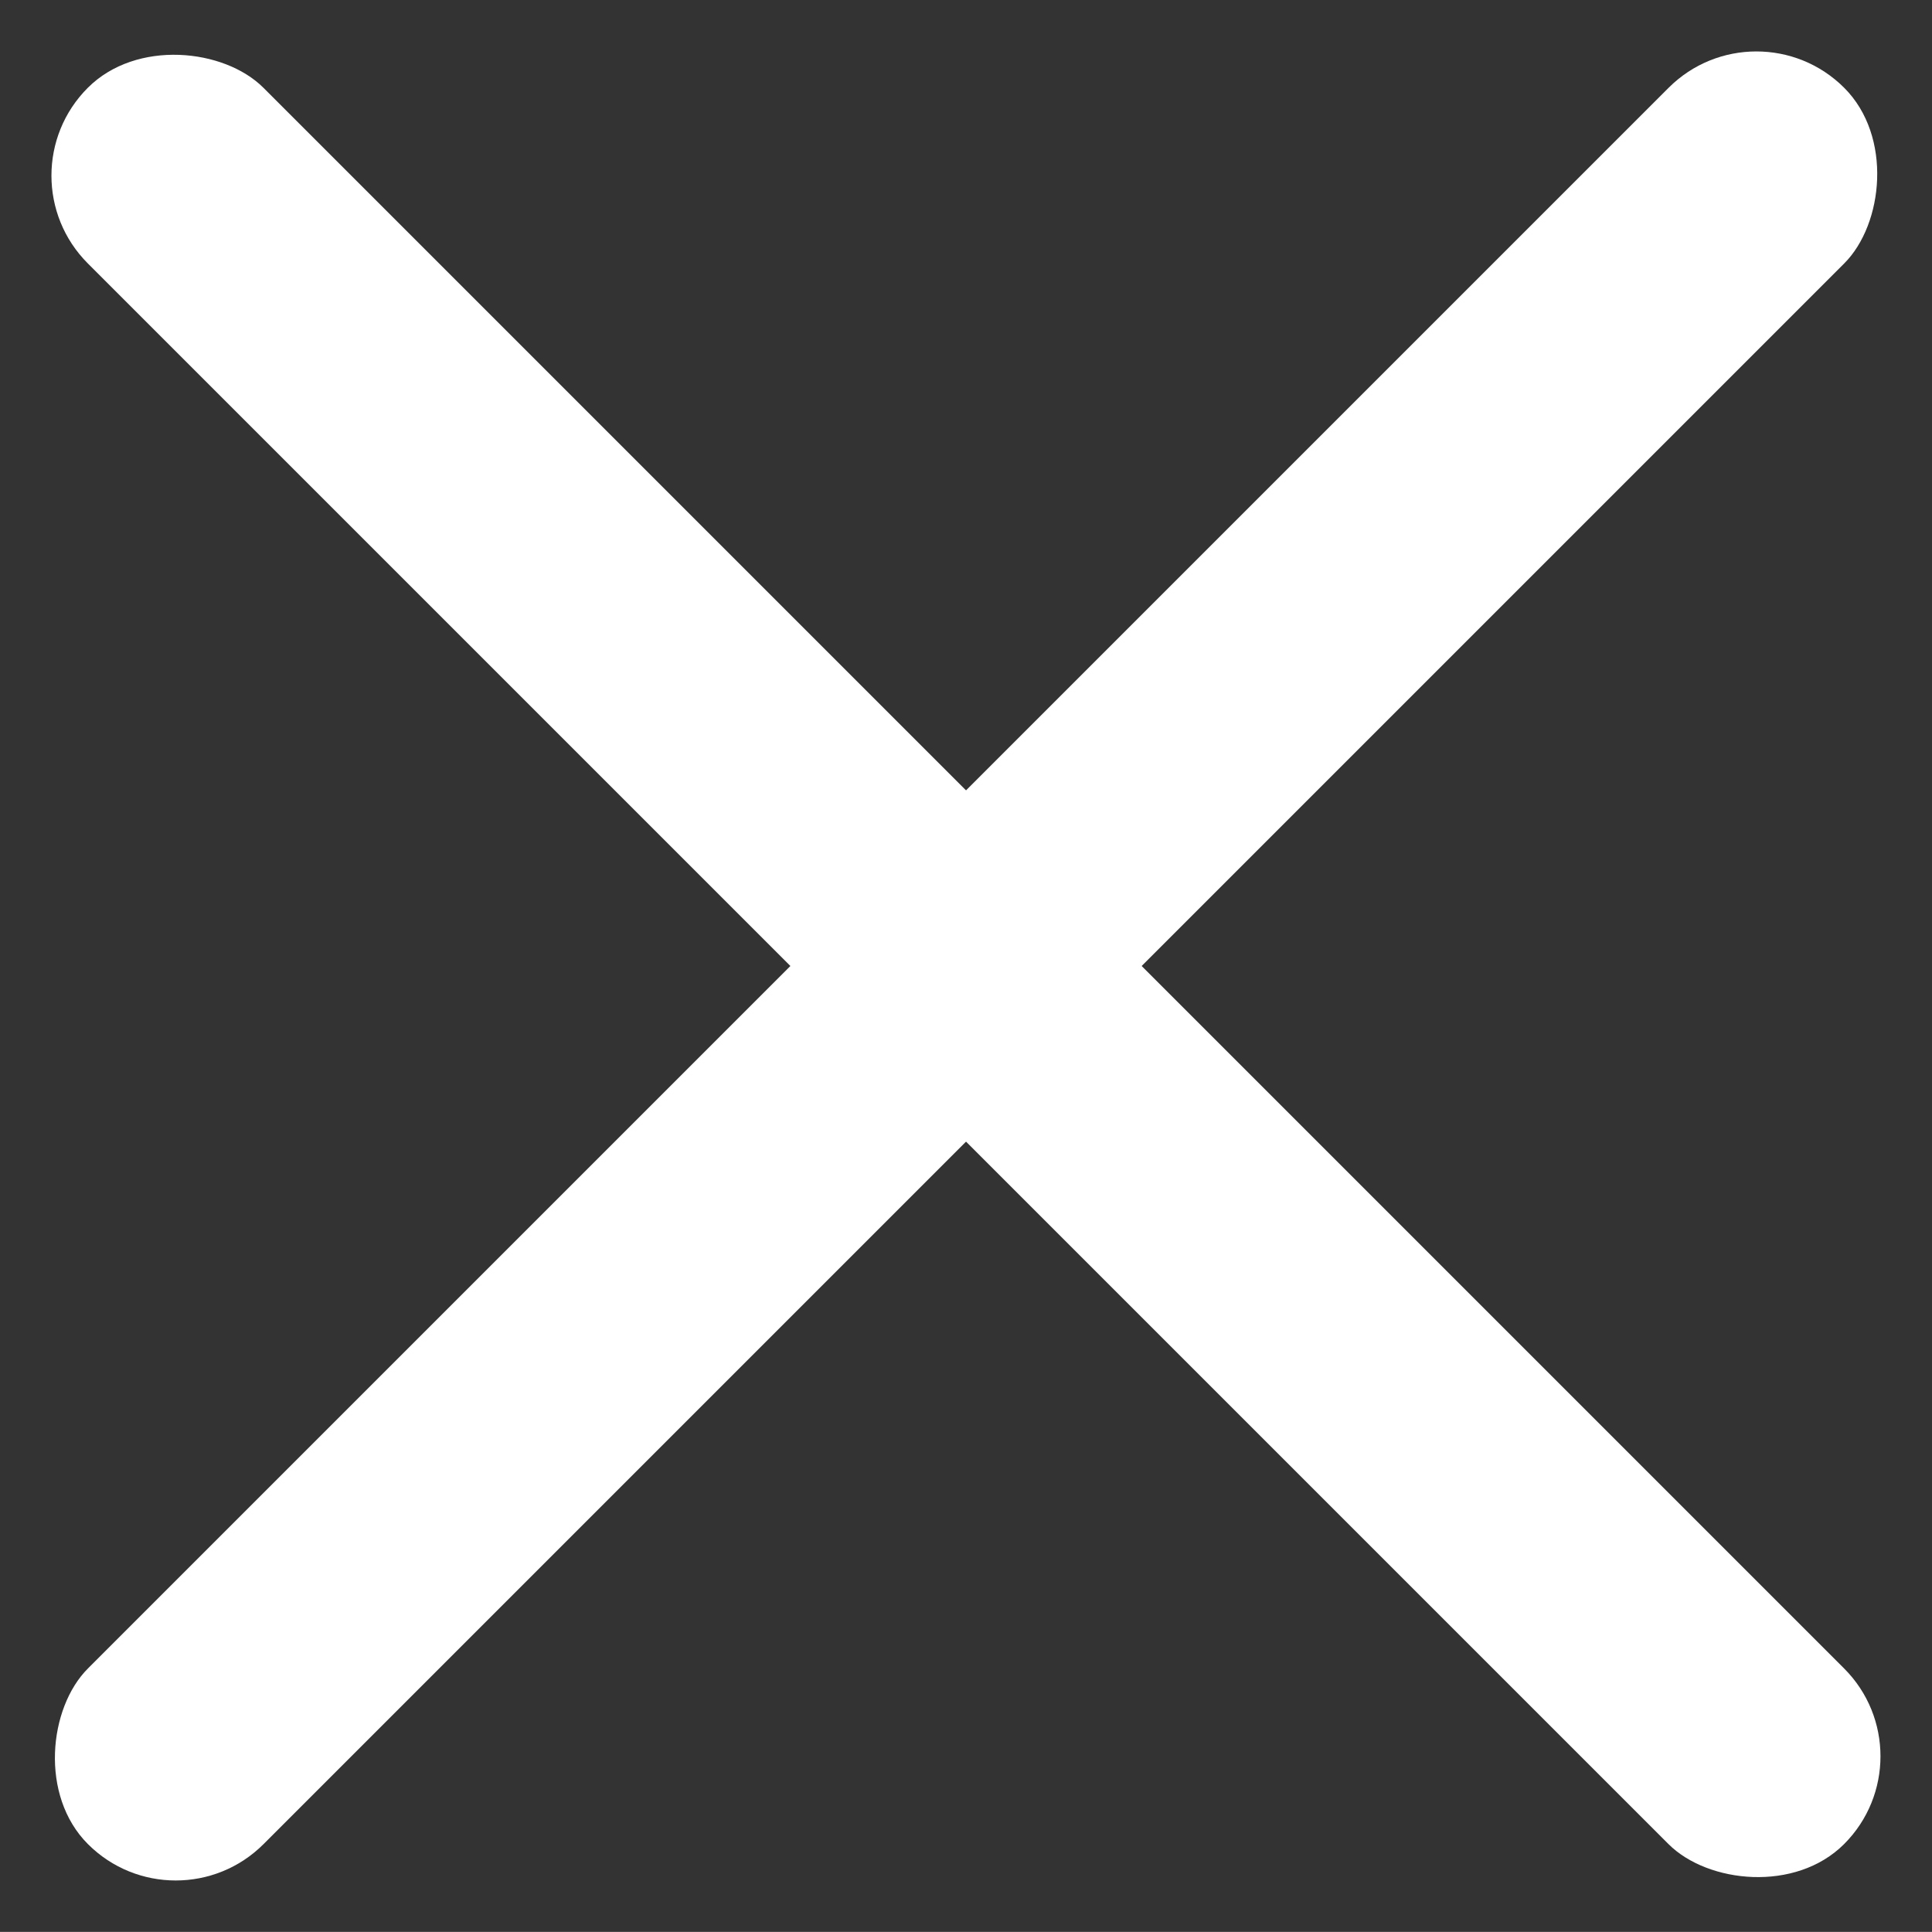
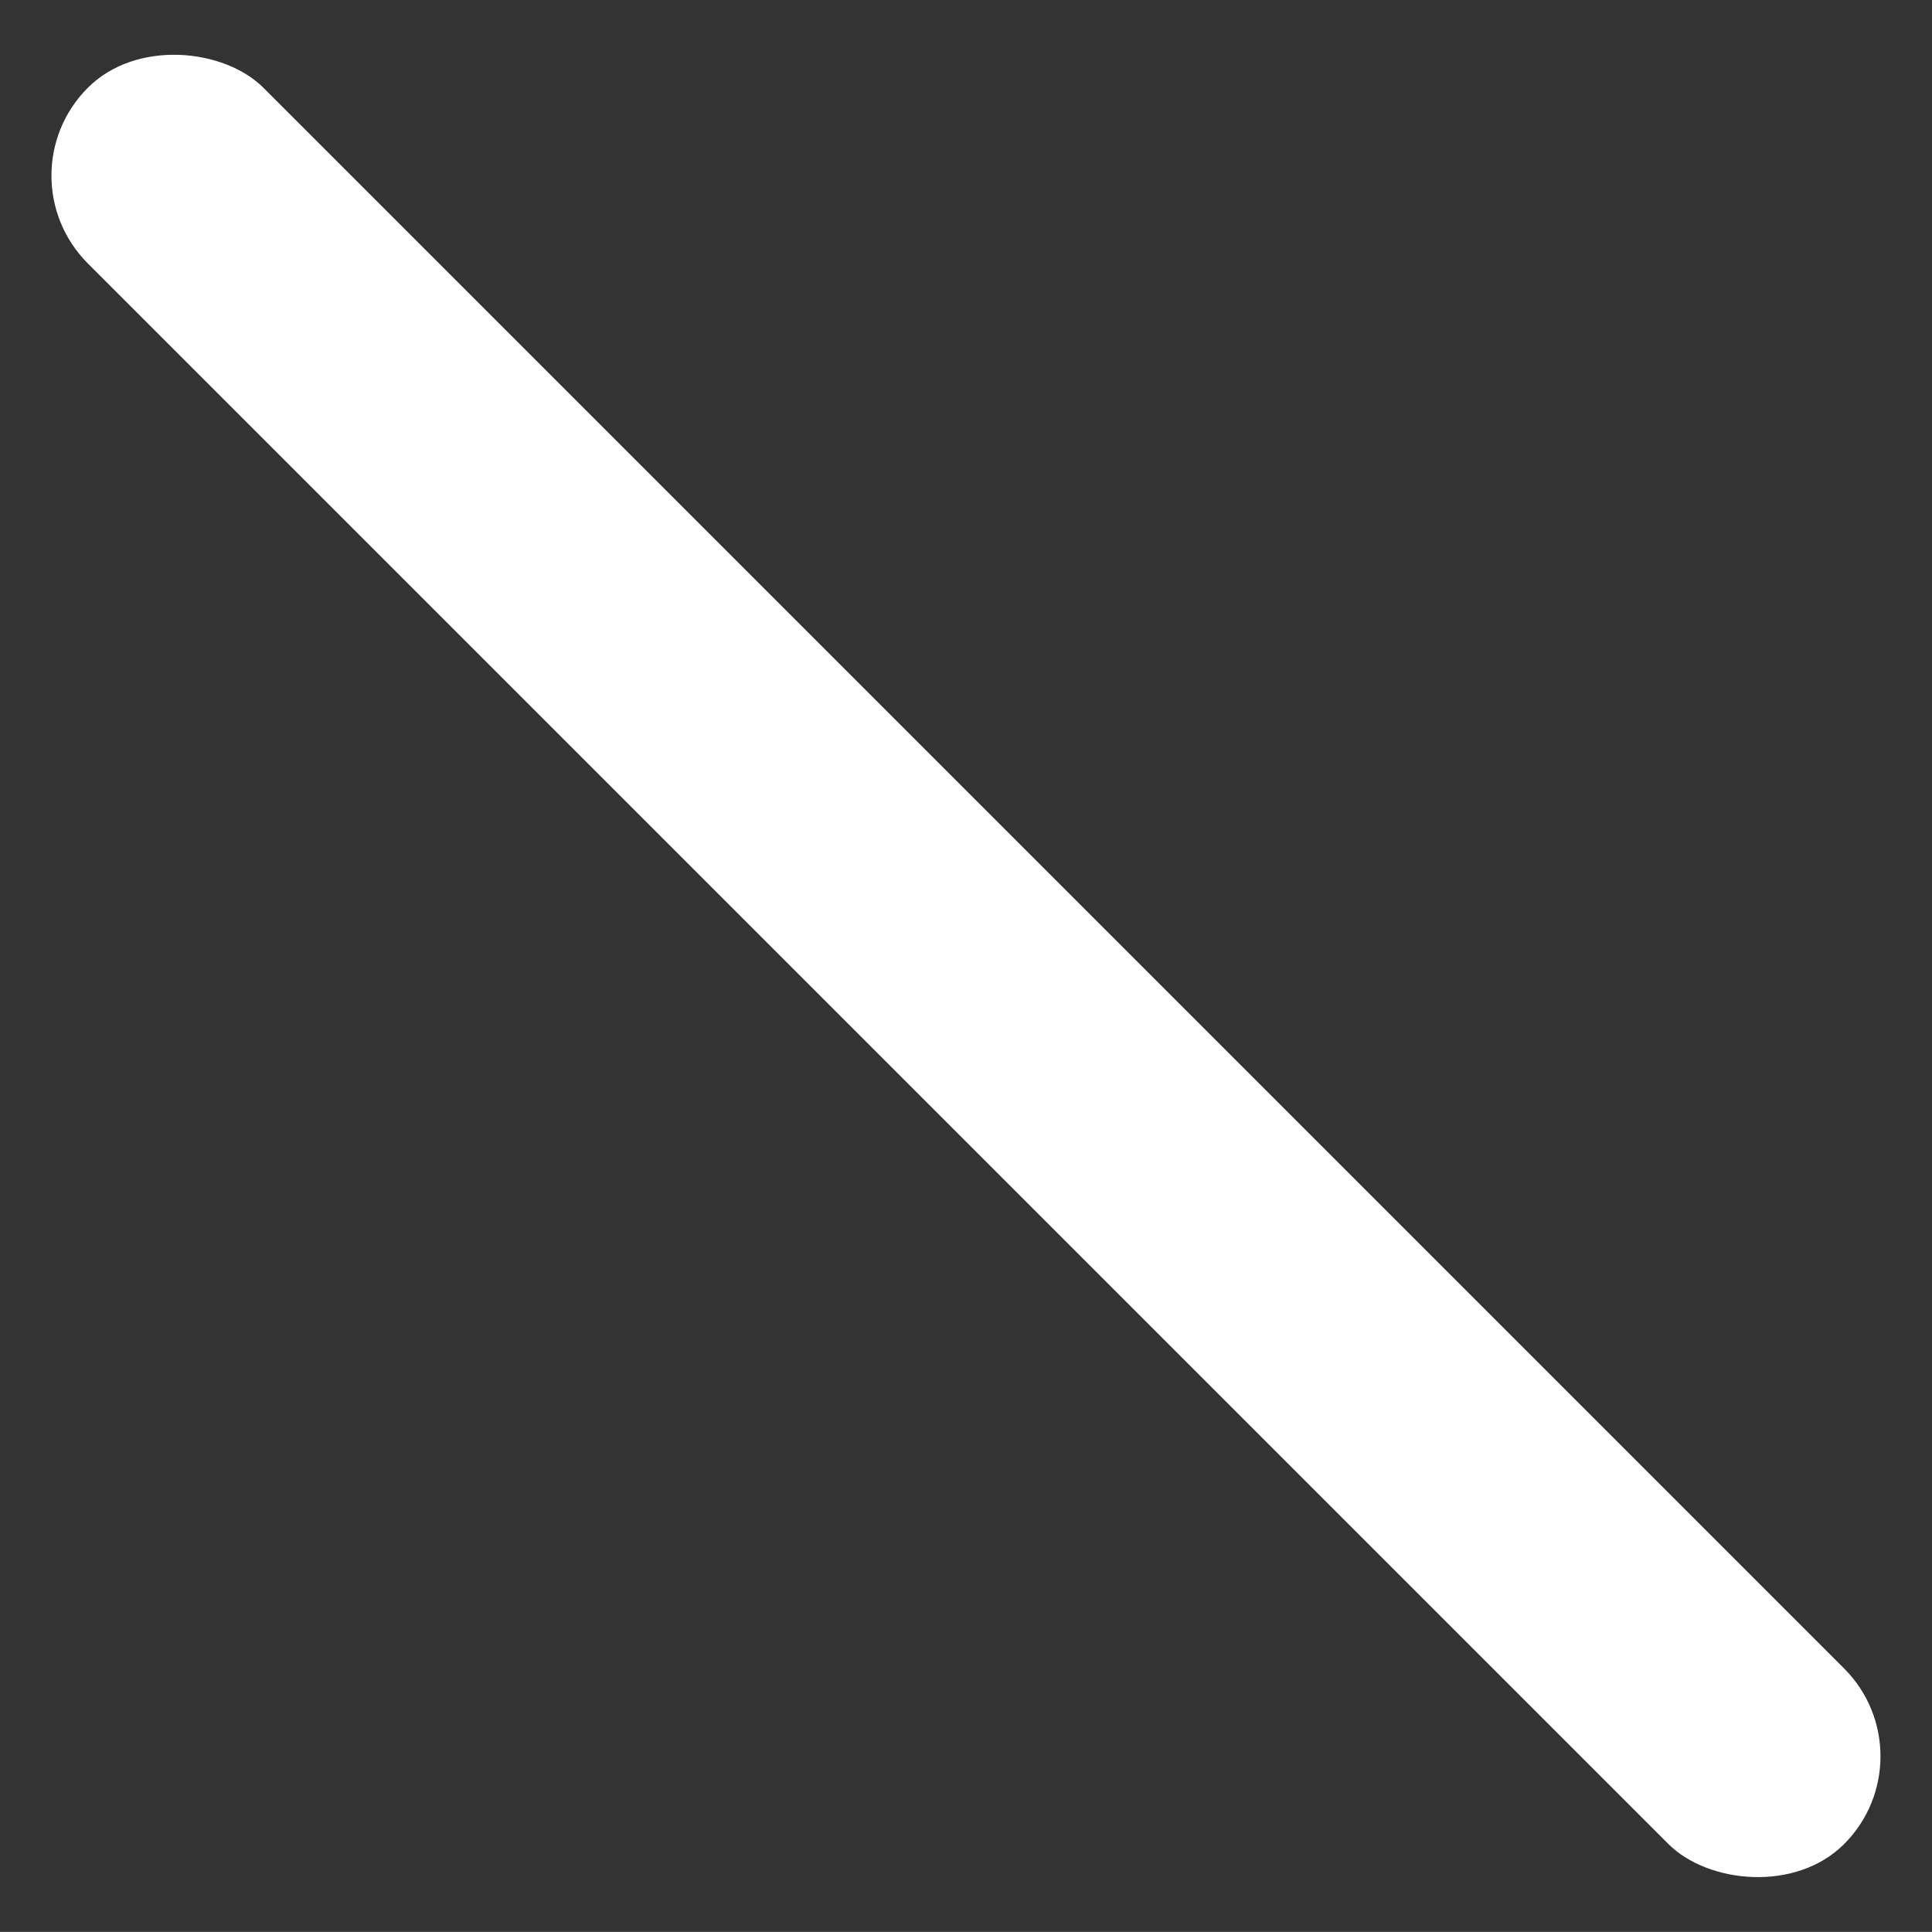
<svg xmlns="http://www.w3.org/2000/svg" width="15.557" height="15.556" viewBox="0 0 15.557 15.556">
  <rect x="0" y="0" width="15.557" height="15.556" fill="#333333" stroke="none" />
  <g id="关闭" transform="translate(-1549 -44)">
    <rect id="矩形_206" data-name="矩形 206" width="2" height="20" rx="1" transform="translate(1549 45.414) rotate(-45)" fill="#fff" />
-     <rect id="矩形_207" data-name="矩形 207" width="2" height="20" rx="1" transform="translate(1563.143 44) rotate(45)" fill="#fff" />
  </g>
</svg>